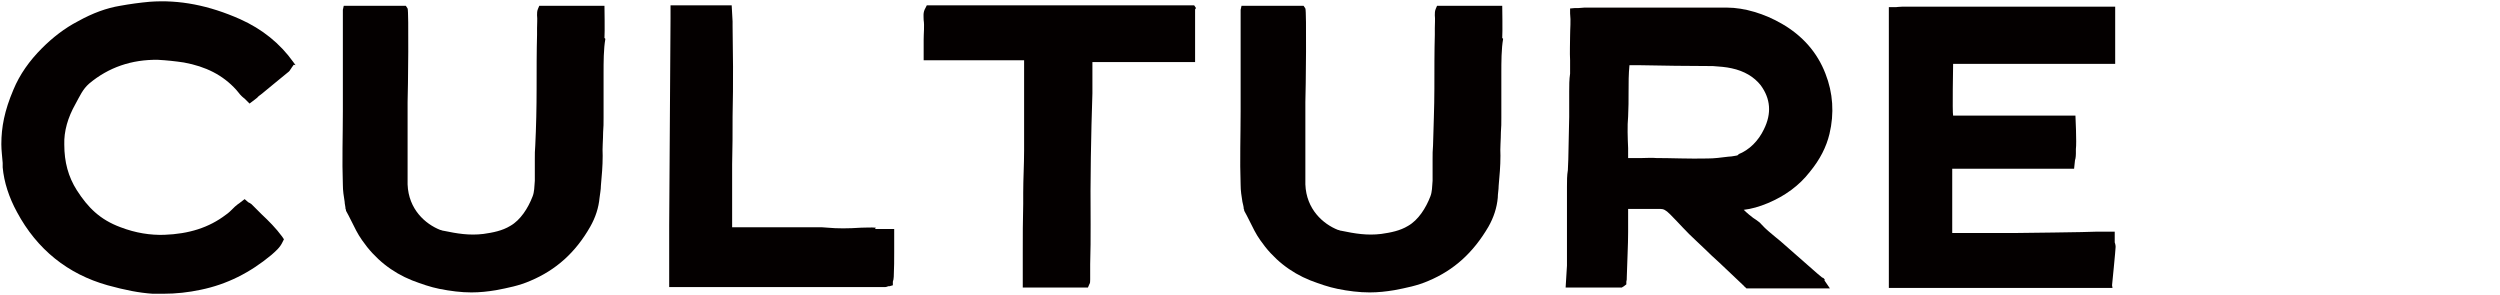
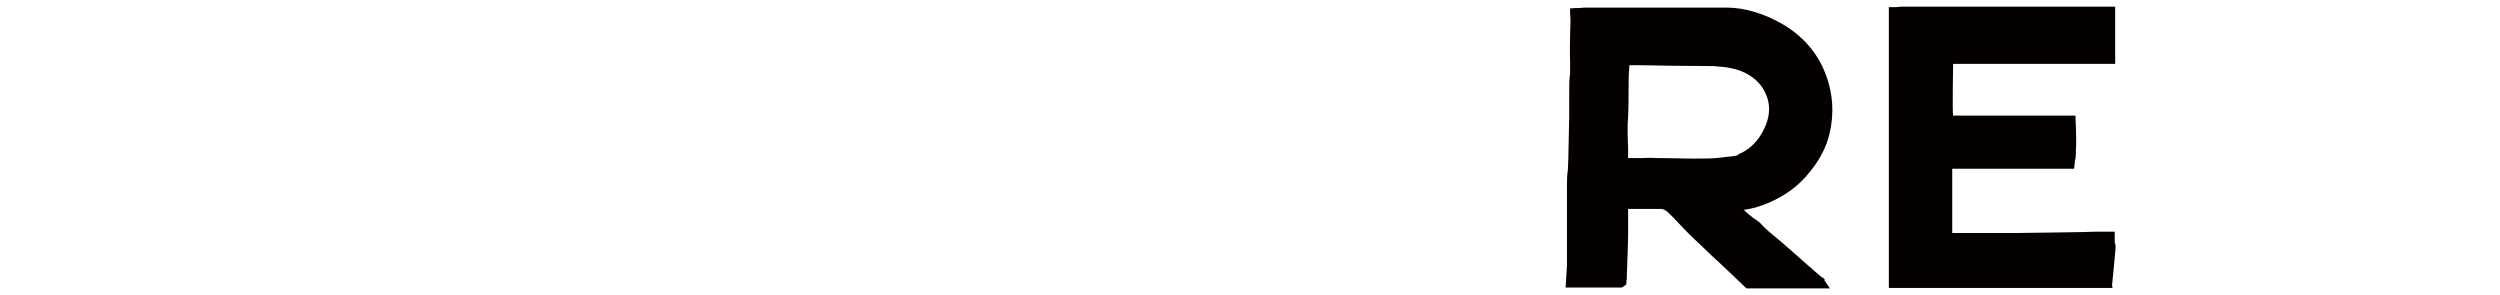
<svg xmlns="http://www.w3.org/2000/svg" id="_レイヤー_1" data-name="レイヤー 1" viewBox="0 0 56 6.6">
  <defs>
    <style>
      .cls-1 {
        fill: #040000;
      }
    </style>
  </defs>
-   <path class="cls-1" d="m6.58,1.45l-.05.07s-.01.02-.02.03c-.01.02-.03.05-.06.07-.18.15-.37.3-.56.46l-.05.04s-.06.04-.08.07h0s-.17.13-.17.13l-.11-.11s-.04-.03-.06-.05c-.03-.03-.06-.06-.08-.09-.02-.02-.03-.04-.05-.06-.3-.33-.68-.52-1.17-.61-.2-.03-.39-.05-.58-.06-.59-.01-1.11.17-1.54.53-.15.13-.21.28-.31.46-.17.3-.26.61-.25.91,0,.39.09.72.28,1.02.25.39.52.66.98.83.34.13.67.18.98.17.55-.02,1-.16,1.38-.45.06-.04.11-.09.16-.14.03-.03.06-.06.09-.08.01-.01.02-.02.04-.03l.13-.1.08.07s.07.03.1.07c.07.07.14.14.2.2.16.15.32.31.46.5l.04.06-.03.06c-.06.13-.16.21-.25.29h0c-.48.4-1,.66-1.58.78-.28.06-.56.09-.84.09-.08,0-.16,0-.24,0-.3-.02-.61-.08-1.01-.19-.89-.25-1.58-.8-2.03-1.64-.18-.33-.29-.67-.32-1,0-.03,0-.07,0-.1-.01-.14-.03-.28-.03-.42,0-.38.07-.75.27-1.22.14-.34.36-.65.64-.93.24-.24.51-.45.8-.6.34-.19.65-.3.95-.35.22-.04.44-.07.66-.09.67-.05,1.33.08,2.03.39.49.22.89.54,1.19.96l.05.07Z" />
-   <path class="cls-1" d="m13.56.87c-.04.23-.04.52-.04.77,0,.1,0,.2,0,.29,0,.11,0,.23,0,.34,0,.12,0,.25,0,.37,0,.11,0,.22-.01.32,0,.17-.02.35-.01.53,0,.23-.02.45-.04.67,0,.09-.02.18-.03.27-.02.22-.09.44-.21.65-.33.58-.77.97-1.34,1.21-.25.11-.51.16-.77.21-.18.03-.36.05-.55.05-.23,0-.47-.03-.72-.08-.2-.04-.4-.11-.61-.19-.45-.18-.83-.48-1.12-.9-.1-.14-.17-.29-.24-.43-.04-.08-.08-.16-.12-.23v-.02s-.01-.02-.01-.02c0-.05-.02-.11-.02-.16-.02-.12-.04-.25-.04-.38-.02-.55,0-1.11,0-1.65,0-.11,0-.23,0-.34,0-.23,0-.49,0-.76,0-.2,0-.44,0-.66,0-.13,0-.25,0-.37,0-.03,0-.07,0-.11,0,0,0-.02,0-.03l.02-.09h1.39l.04.06c.03.05.01,1.84,0,2.1,0,.1,0,.2,0,.31,0,.23,0,.47,0,.7,0,.27,0,.54,0,.83.02.56.4.89.73,1.02.02,0,.05.02.08.02.29.06.57.11.89.07.21-.03.42-.07.6-.18.23-.13.4-.4.5-.66.04-.1.04-.22.05-.35,0-.02,0-.05,0-.07,0-.07,0-.14,0-.2,0-.07,0-.14,0-.22,0-.1,0-.2.01-.3.02-.42.03-.85.03-1.27,0-.39,0-.87.01-1.21,0-.05,0-.1,0-.15,0-.1.01-.2,0-.29,0-.05,0-.09.02-.14l.03-.07h1.46s.01.6,0,.72Z" />
-   <path class="cls-1" d="m19.6,5.13h.43v.52h0c0,.17,0,.34-.01.55,0,.04-.01.08-.02.11,0,0,0,.02,0,.02v.06s-.07.02-.07.02c0,0-.01,0-.02,0-.02,0-.05.02-.08.02h-.04c-.17,0-.34,0-.51,0-.4,0-.79,0-1.19,0-.7,0-1.4,0-2.1,0-.19,0-.39,0-.58,0h0s-.02,0-.02,0c-.03,0-.06,0-.09,0,0,0-.01,0-.02,0h-.29s0-.3,0-.3v-.03c0-.07,0-.13,0-.2v-.85s.03-4.64.03-4.64c0-.02,0-.03,0-.05v-.24s.21,0,.21,0c.02,0,.03,0,.05,0,.06,0,.1,0,.16,0,.03,0,.07,0,.1,0,.17,0,.35,0,.52,0h.33s.02.35.02.36v.1c0,.3.01.61.01.91,0,.37,0,.75-.01,1.12,0,.35,0,.71-.01,1.07,0,.34,0,.69,0,1.03,0,.12,0,.25,0,.38,0,0,0,0,0,0,.26,0,.61,0,.95,0,.18,0,.36,0,.54,0,.13,0,.26,0,.39,0,.1,0,.18,0,.26.01.22.02.45.02.75,0,.11,0,.22-.01.33,0h0s0,0,0,0Z" />
-   <path class="cls-1" d="m26.77.21c0,.23,0,1.18,0,1.18h-.11c-.1,0-.24,0-.41,0-.55,0-1.41,0-1.78,0,0,.01,0,.02,0,.03,0,.1,0,.2,0,.29,0,.11,0,.27,0,.38-.03.91-.05,1.93-.04,2.94,0,.3,0,.6-.01.89,0,.11,0,.23,0,.34,0,.05,0,.08-.02.11l-.03.07h-1.46v-.11s0-.07,0-.1c0-.1,0-.19,0-.28,0-.09,0-.18,0-.28,0-.37,0-.75.01-1.1,0-.08,0-.16,0-.25,0-.31.02-.63.02-.95,0-.25,0-.51,0-.76,0-.15,0-.3,0-.45,0-.24,0-.49,0-.7,0-.03,0-.07,0-.11-.16,0-.77,0-1.26,0-.29,0-.53,0-.61,0h-.38v-.28s0-.06,0-.1c0-.04,0-.04,0-.08,0-.15.02-.31,0-.44h0c0-.08-.02-.17.04-.27l.03-.06h5.99l.04.06Z" />
-   <path class="cls-1" d="m33.67.87c-.04.23-.04.52-.04.77,0,.1,0,.2,0,.29,0,.11,0,.23,0,.34,0,.12,0,.25,0,.37,0,.11,0,.22-.01.32,0,.17-.02.35-.01.53,0,.23-.02.45-.04.67,0,.09-.02.18-.02.27-.02.22-.09.44-.21.65-.34.58-.77.97-1.34,1.21-.25.11-.51.16-.77.21-.18.03-.36.05-.55.05-.23,0-.48-.03-.72-.08-.2-.04-.4-.11-.61-.19-.45-.18-.83-.48-1.12-.9-.1-.14-.17-.29-.24-.43-.04-.08-.08-.16-.12-.23v-.02s-.01-.02-.01-.02c0-.05-.02-.11-.03-.16-.02-.12-.04-.25-.04-.38-.02-.55,0-1.11,0-1.65,0-.11,0-.23,0-.34,0-.23,0-.49,0-.76,0-.2,0-.44,0-.66,0-.13,0-.25,0-.37,0-.03,0-.07,0-.11,0,0,0-.02,0-.03l.02-.09h1.39l.04.06c.03.05.01,1.84,0,2.1v.31c0,.23,0,.47,0,.7,0,.27,0,.54,0,.83.02.56.4.89.73,1.02.02,0,.05.02.08.02.29.06.57.11.89.07.21-.03.42-.07.6-.18.23-.13.4-.4.5-.66.04-.1.04-.22.05-.35,0-.02,0-.05,0-.07,0-.07,0-.14,0-.2,0-.07,0-.14,0-.22,0-.1,0-.2.01-.3.01-.42.03-.85.03-1.27,0-.39,0-.87.01-1.21,0-.05,0-.1,0-.15,0-.1.01-.2,0-.29,0-.05,0-.09.02-.14l.03-.07h1.46s.01.6,0,.72Z" />
  <path class="cls-1" d="m40.86,6.27l.13.19h-1.87l-.03-.03s-.02-.01-.02-.02c-.19-.18-.38-.36-.56-.53-.11-.1-.22-.2-.33-.31-.06-.06-.13-.12-.19-.18-.21-.19-.38-.39-.58-.59-.1-.1-.15-.12-.22-.12-.08,0-.3,0-.48,0-.08,0-.17,0-.24,0v.03c0,.08,0,.17,0,.25,0,.08,0,.16,0,.24,0,.3-.02.62-.03,1.01,0,.04,0,.07-.01.1,0,0,0,.02,0,.02v.04s-.04.03-.04.03c0,0-.02.02-.03.02l-.03.02h-1.26l.03-.49h0c0-.28,0-.56,0-.84,0-.18,0-.36,0-.54,0-.12,0-.25,0-.39,0-.13,0-.25.02-.37,0-.08.01-.16.01-.24.01-.32.01-.64.02-.95,0-.19,0-.38,0-.57,0-.13,0-.27.02-.4,0-.06,0-.13,0-.19v-.02s0-.06,0-.09c-.01-.18,0-.37,0-.54,0-.17.02-.34,0-.51v-.11s.11-.01.11-.01c.03,0,.06,0,.08,0,.05,0,.09-.01.13-.01h0c.15,0,.46,0,.81,0h2.38c.4,0,.85.14,1.23.36.47.27.8.65.98,1.12.17.43.2.89.09,1.35-.07.29-.21.57-.44.85-.24.31-.56.54-.94.7-.19.08-.37.13-.54.15.08.08.17.15.21.18.02.01.04.03.06.04.04.03.09.06.13.11.09.1.2.19.31.28.04.03.07.06.11.09.27.24.55.48.82.72l.12.1s0,0,.01,0c.02.01.04.03.05.06Zm-1.93-2.81c.26-.1.46-.31.58-.56.18-.36.15-.69-.07-.99-.15-.19-.37-.32-.65-.38-.13-.03-.28-.04-.42-.05-.56,0-1.13-.01-1.68-.02h-.15s-.03,0-.04,0c-.02.2-.02.4-.02.6,0,.18,0,.36-.01.55-.02.21-.01.48,0,.71,0,.08,0,.15,0,.22.1,0,.21,0,.32,0,.1,0,.2-.01.31,0,.34,0,.74.02,1.15.01.15,0,.3-.02.46-.04.05,0,.1-.01.16-.02.02,0,.05-.01.07-.02h.01Z" />
  <path class="cls-1" d="m47.32,6.45h-.09c-.11,0-.2,0-.28,0-.06,0-.11,0-.17,0-.21,0-.43,0-.64,0-.32,0-.64,0-.96,0-.21,0-.42,0-.63,0-.17,0-.33,0-.5,0-.18,0-.36,0-.53,0-.23,0-.47,0-.7,0h-.17s-.03,0-.05,0h-.29v-.85h0v-.73c0-.31,0-.61,0-.91,0-.31,0-.63,0-.95,0-.27,0-.54,0-.81s0-.56,0-.84c0-.24,0-.49,0-.73V.16h.16s.09-.01.13-.01c0,0,.02,0,.03,0,.25,0,.5,0,.76,0,.19,0,.38,0,.57,0,.66,0,2.22,0,2.89,0,.18,0,.3,0,.32,0s.21,0,.21,0v.11s0,.42,0,.51v.66h-.44c-.13,0-.26,0-.38,0-.29,0-.57,0-.86,0h-.64c-.31,0-.62,0-.93,0-.09,0-.18,0-.27,0-.03,0-.08,0-.11,0,0,.03-.02,1.08,0,1.16.13,0,.3,0,.43,0,.06,0,.09,0,.15,0,.18,0,.36,0,.54,0h.11c.11,0,.22,0,.33,0,.12,0,.23,0,.35,0,.15,0,.3,0,.46,0h.37s.03.61.01.75c0,0,0,0,0,0h0s0,.06,0,.08v.02s0,.1-.02.15l-.02.19h-.4c-.08,0-.17,0-.25,0h-.81c-.41,0-.82,0-1.23,0-.01,0-.03,0-.04,0,0,.02,0,.04,0,.05,0,.34,0,.85,0,1.19v.08s0,.05,0,.07c0,.03,0,.05,0,.05,0,0,.02,0,.06,0,.48,0,.89,0,1.3,0,.06,0,1.76-.02,1.85-.03.06,0,.12,0,.18,0h0s.04,0,.06,0h.19v.24s.02.05.02.1c0,.06-.08.86-.08.86Z" />
</svg>